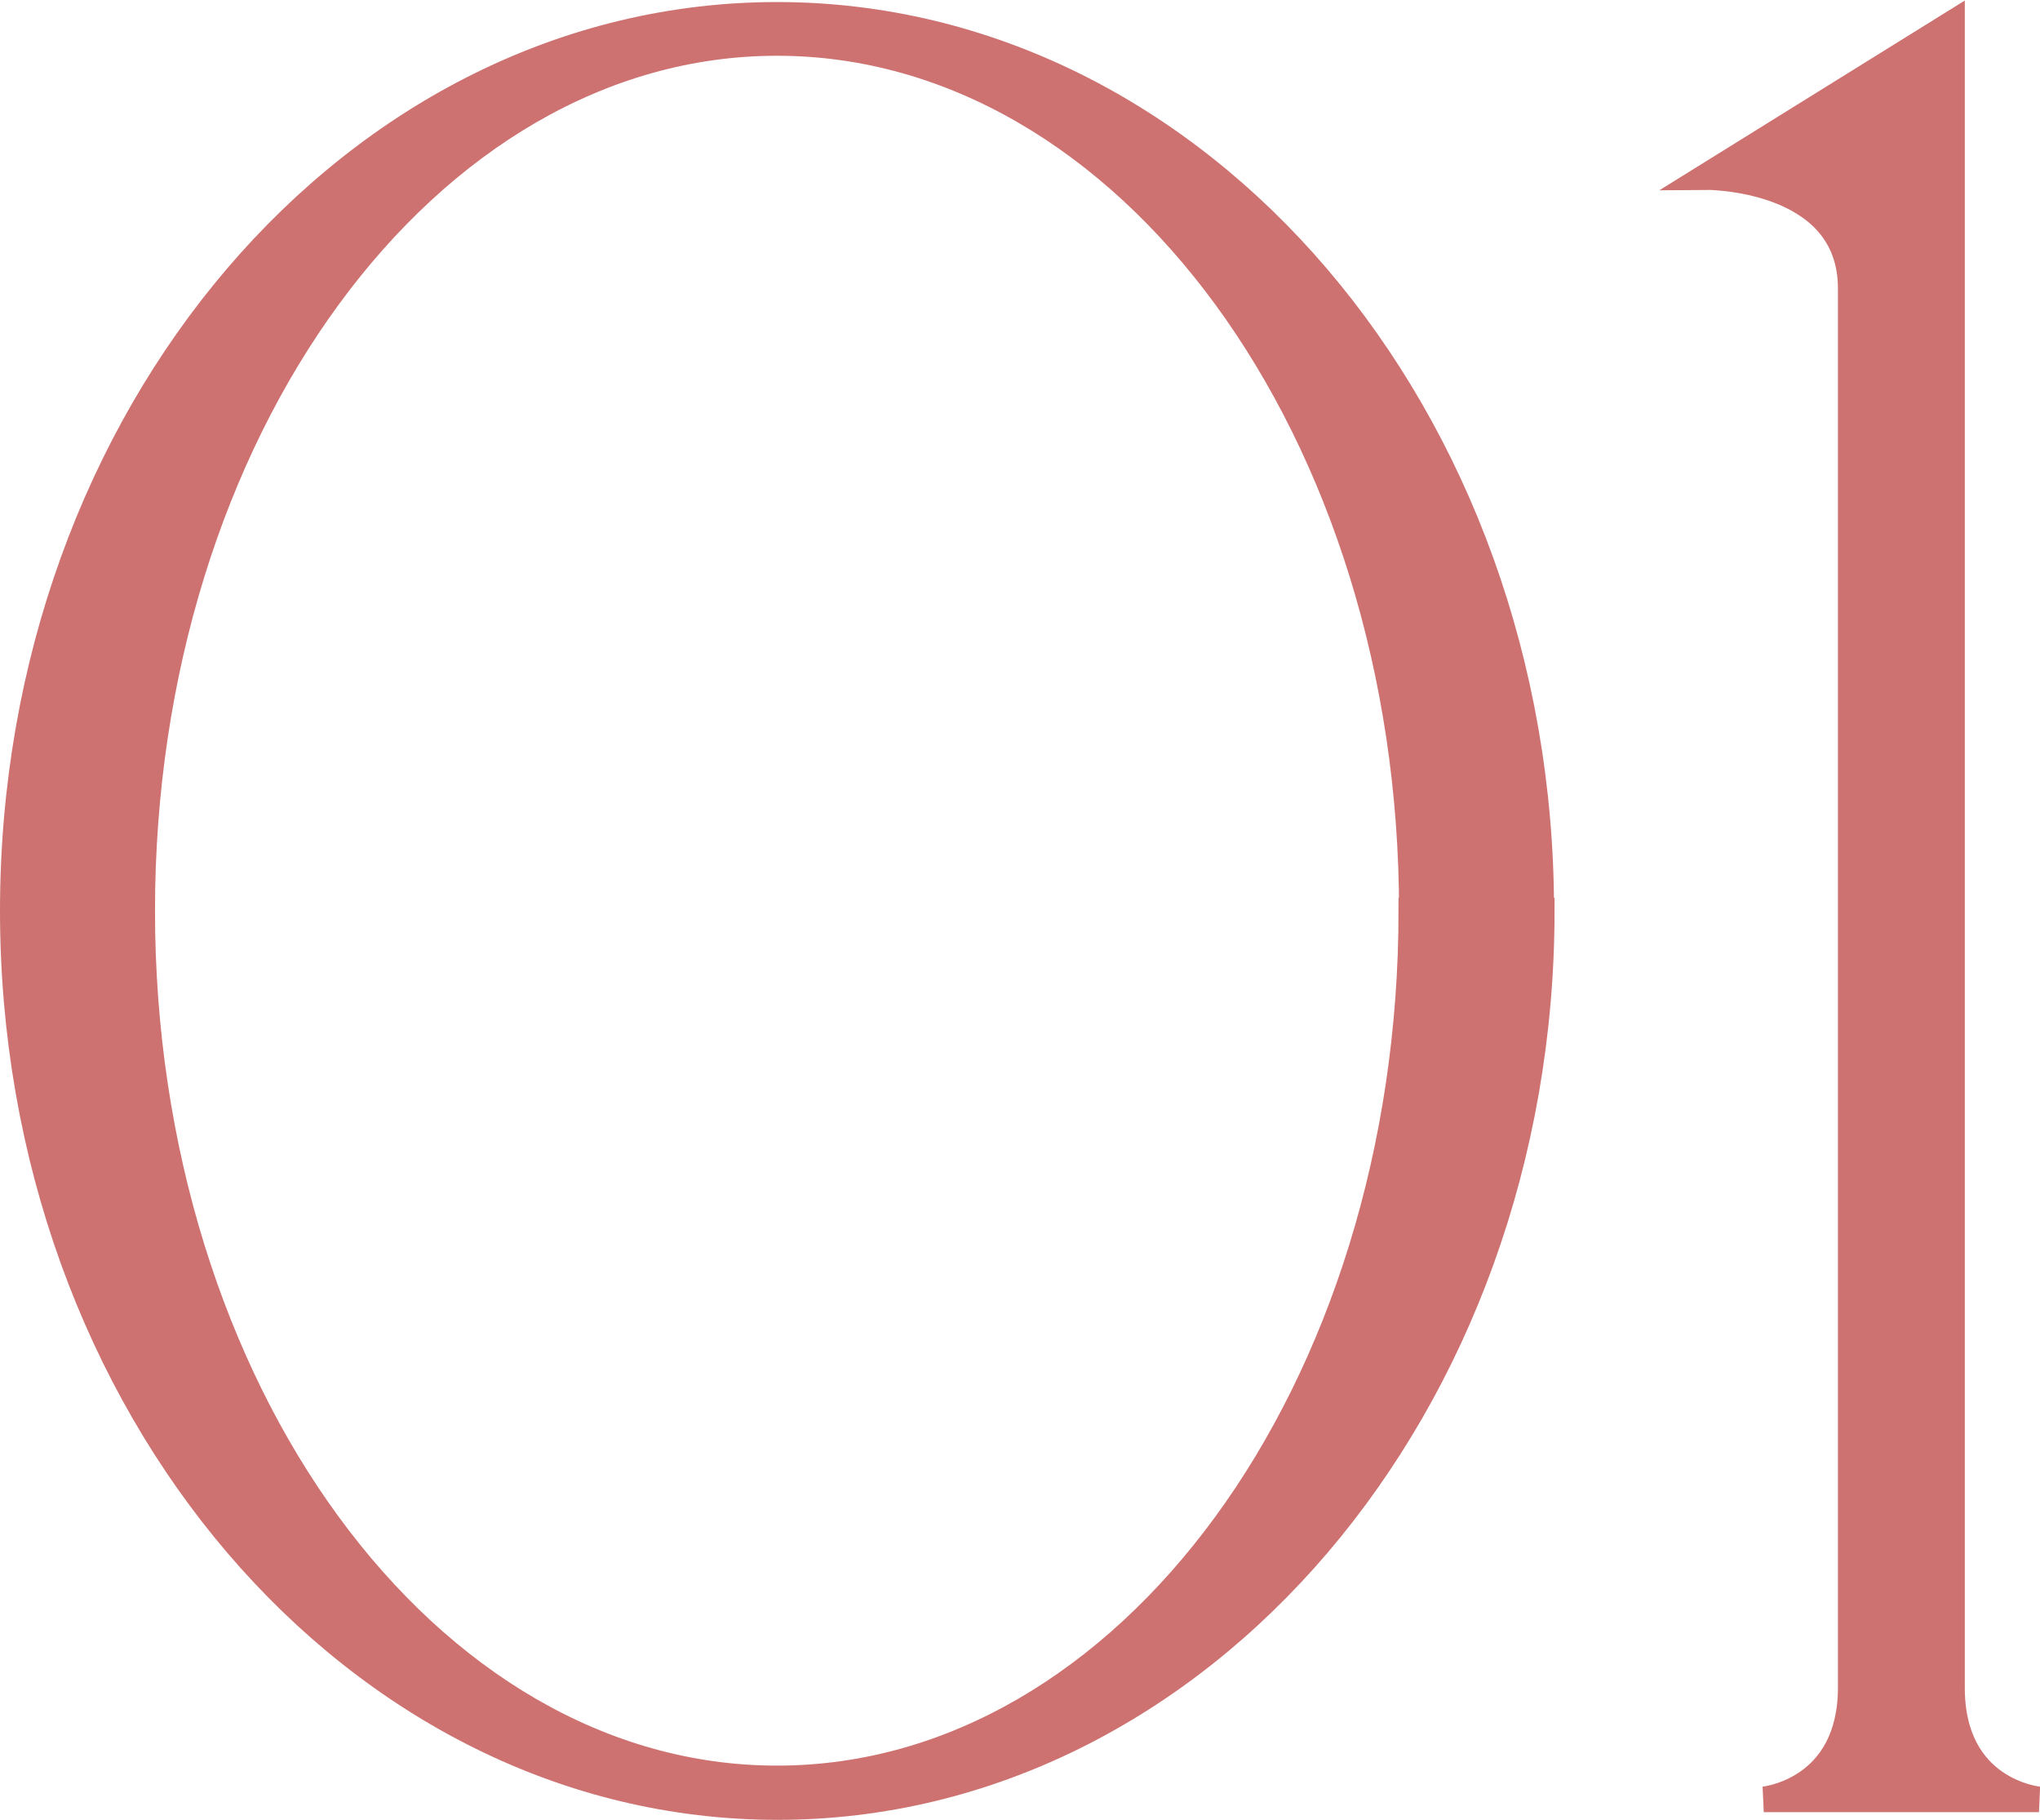
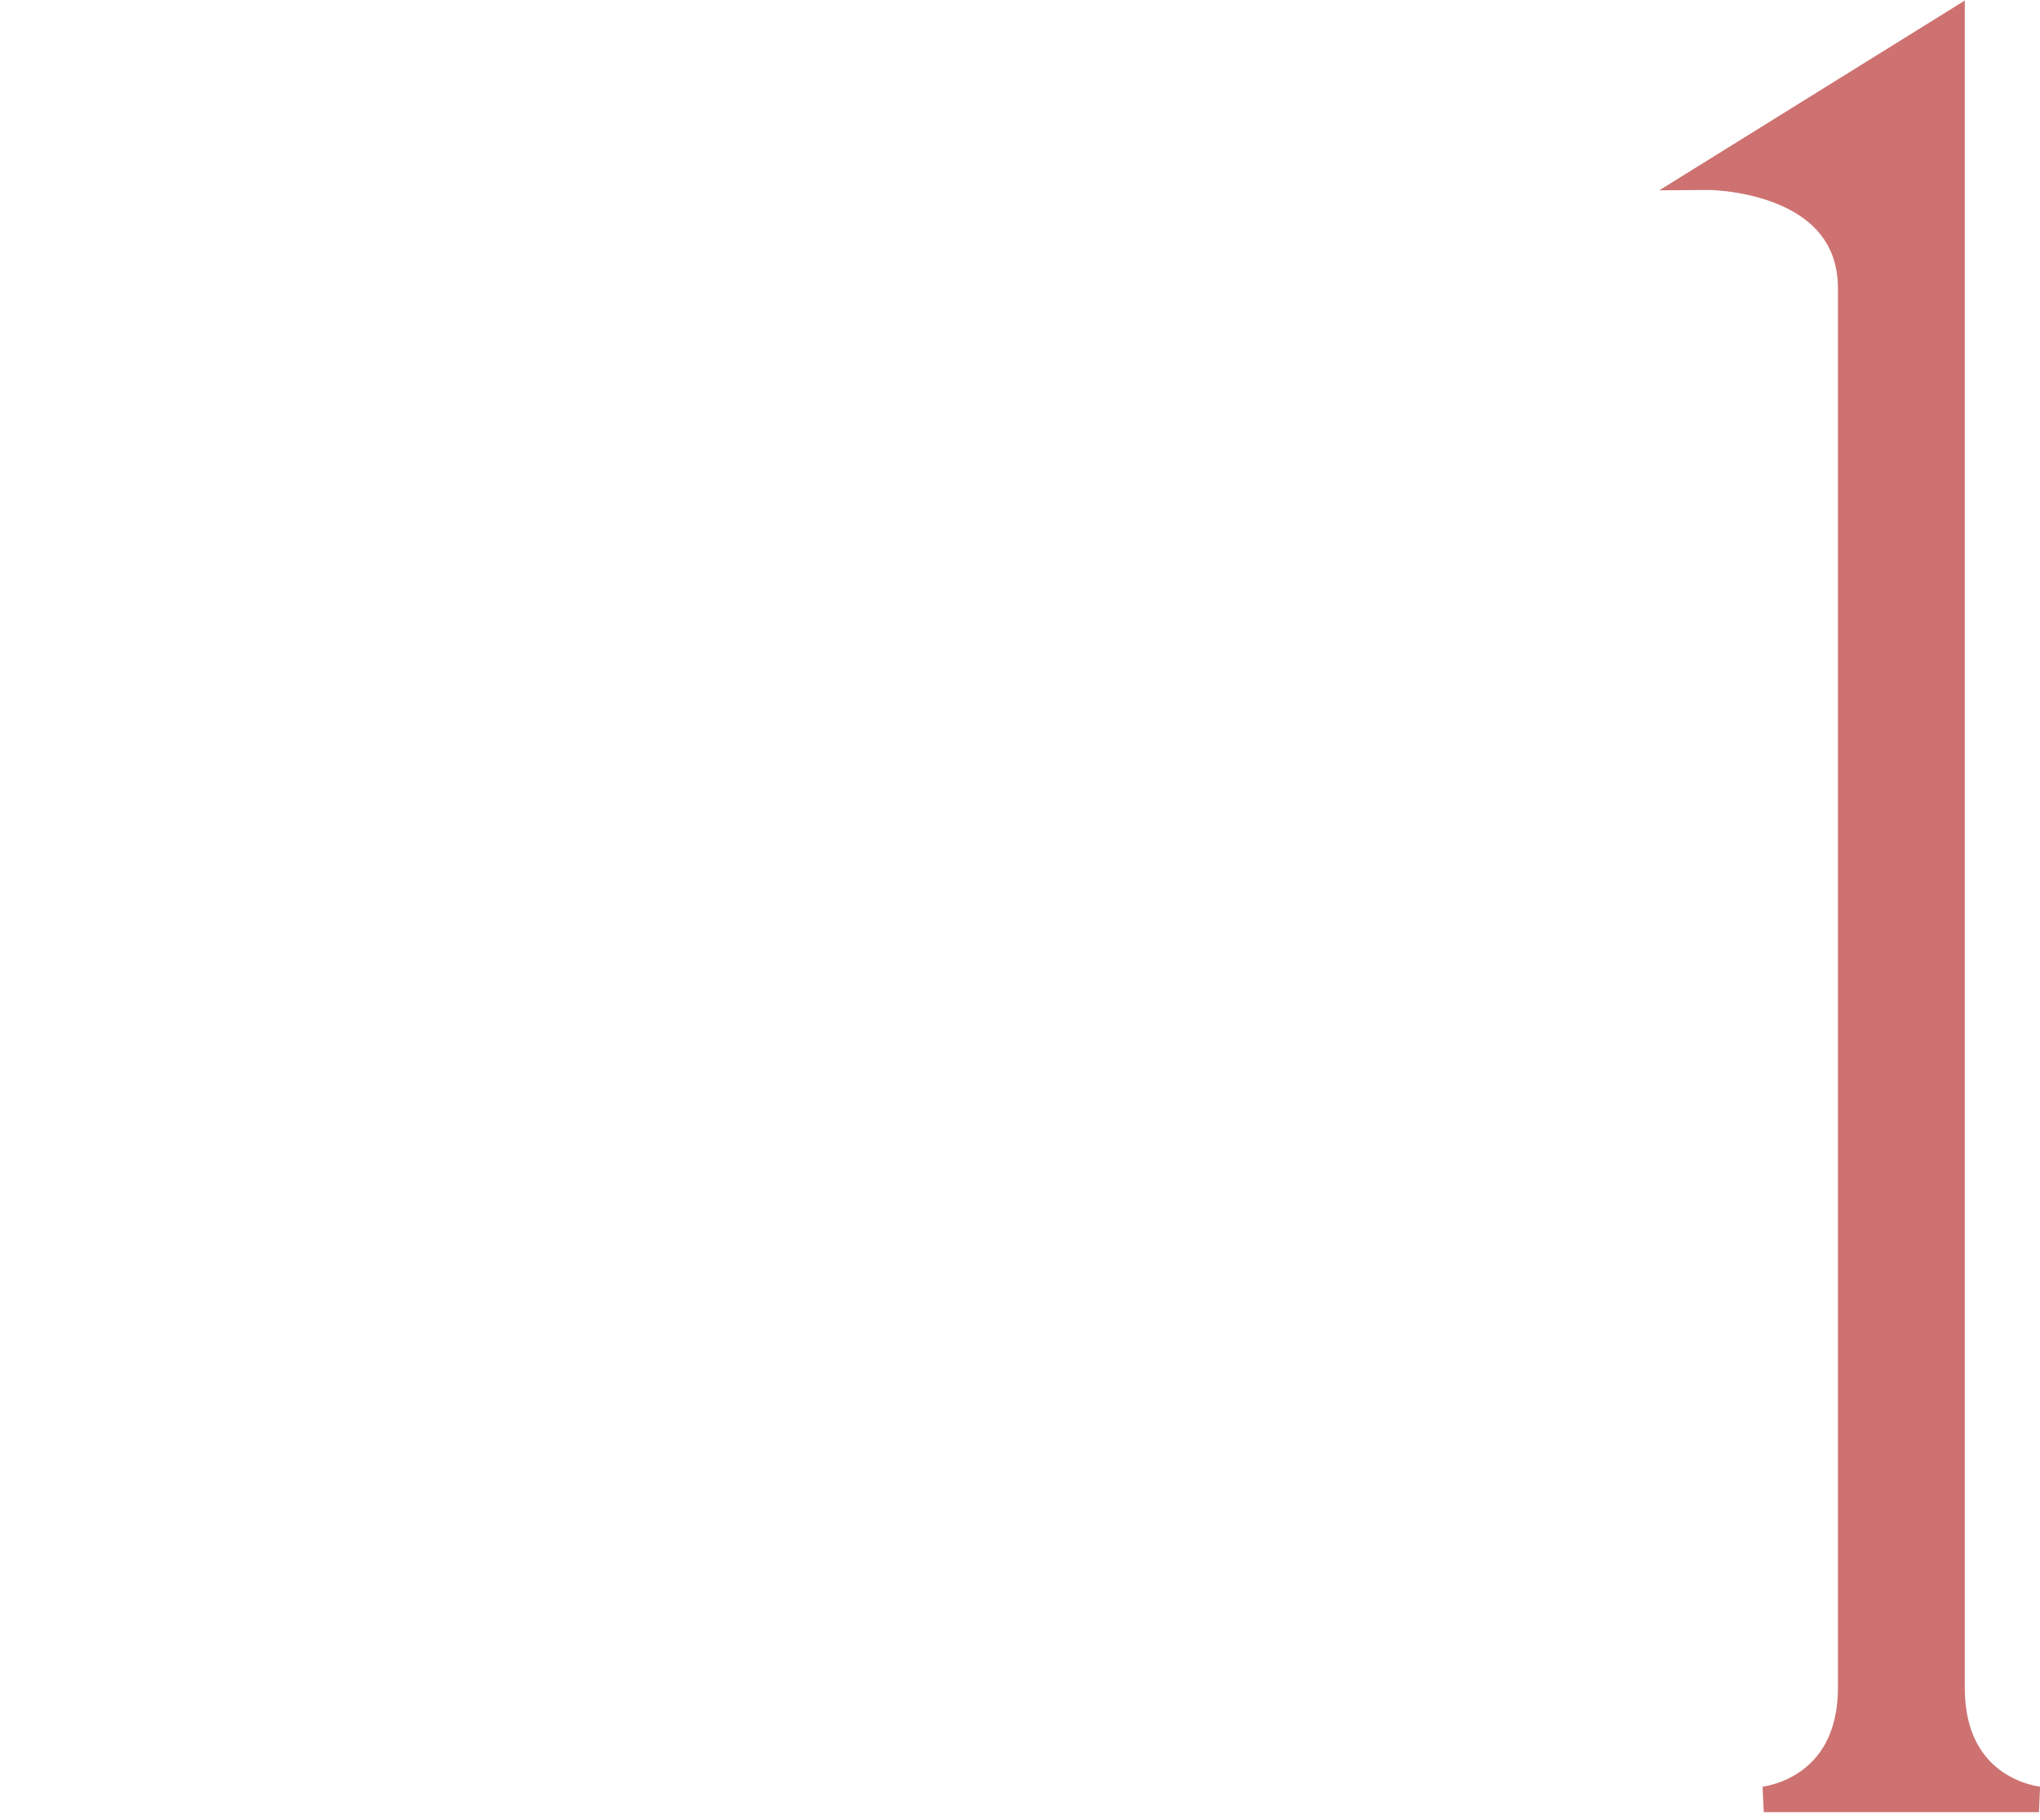
<svg xmlns="http://www.w3.org/2000/svg" id="_レイヤー_2" viewBox="0 0 39.88 35.58">
  <defs>
    <style>.cls-1{fill:#cd7270;stroke:#cd7270;stroke-miterlimit:10;stroke-width:.5px;}</style>
  </defs>
  <g id="text">
-     <path class="cls-1" d="M30.14,17.8c0,9.68-6.7,17.52-14.94,17.52S.25,27.48.25,17.8,6.94.29,15.19.29s14.94,7.84,14.94,17.51ZM27.6,17.8C27.6,8.44,22.04.84,15.19.84S2.78,8.44,2.78,17.8s5.56,16.96,12.41,16.96,12.4-7.59,12.4-16.96Z" />
    <path class="cls-1" d="M36.18,32.98V5.64c0-2.21-2.85-2.18-2.85-2.18l4.83-3v32.53c0,2.03,1.7,2.18,1.7,2.18h-5.38s1.7-.16,1.7-2.19Z" />
  </g>
</svg>